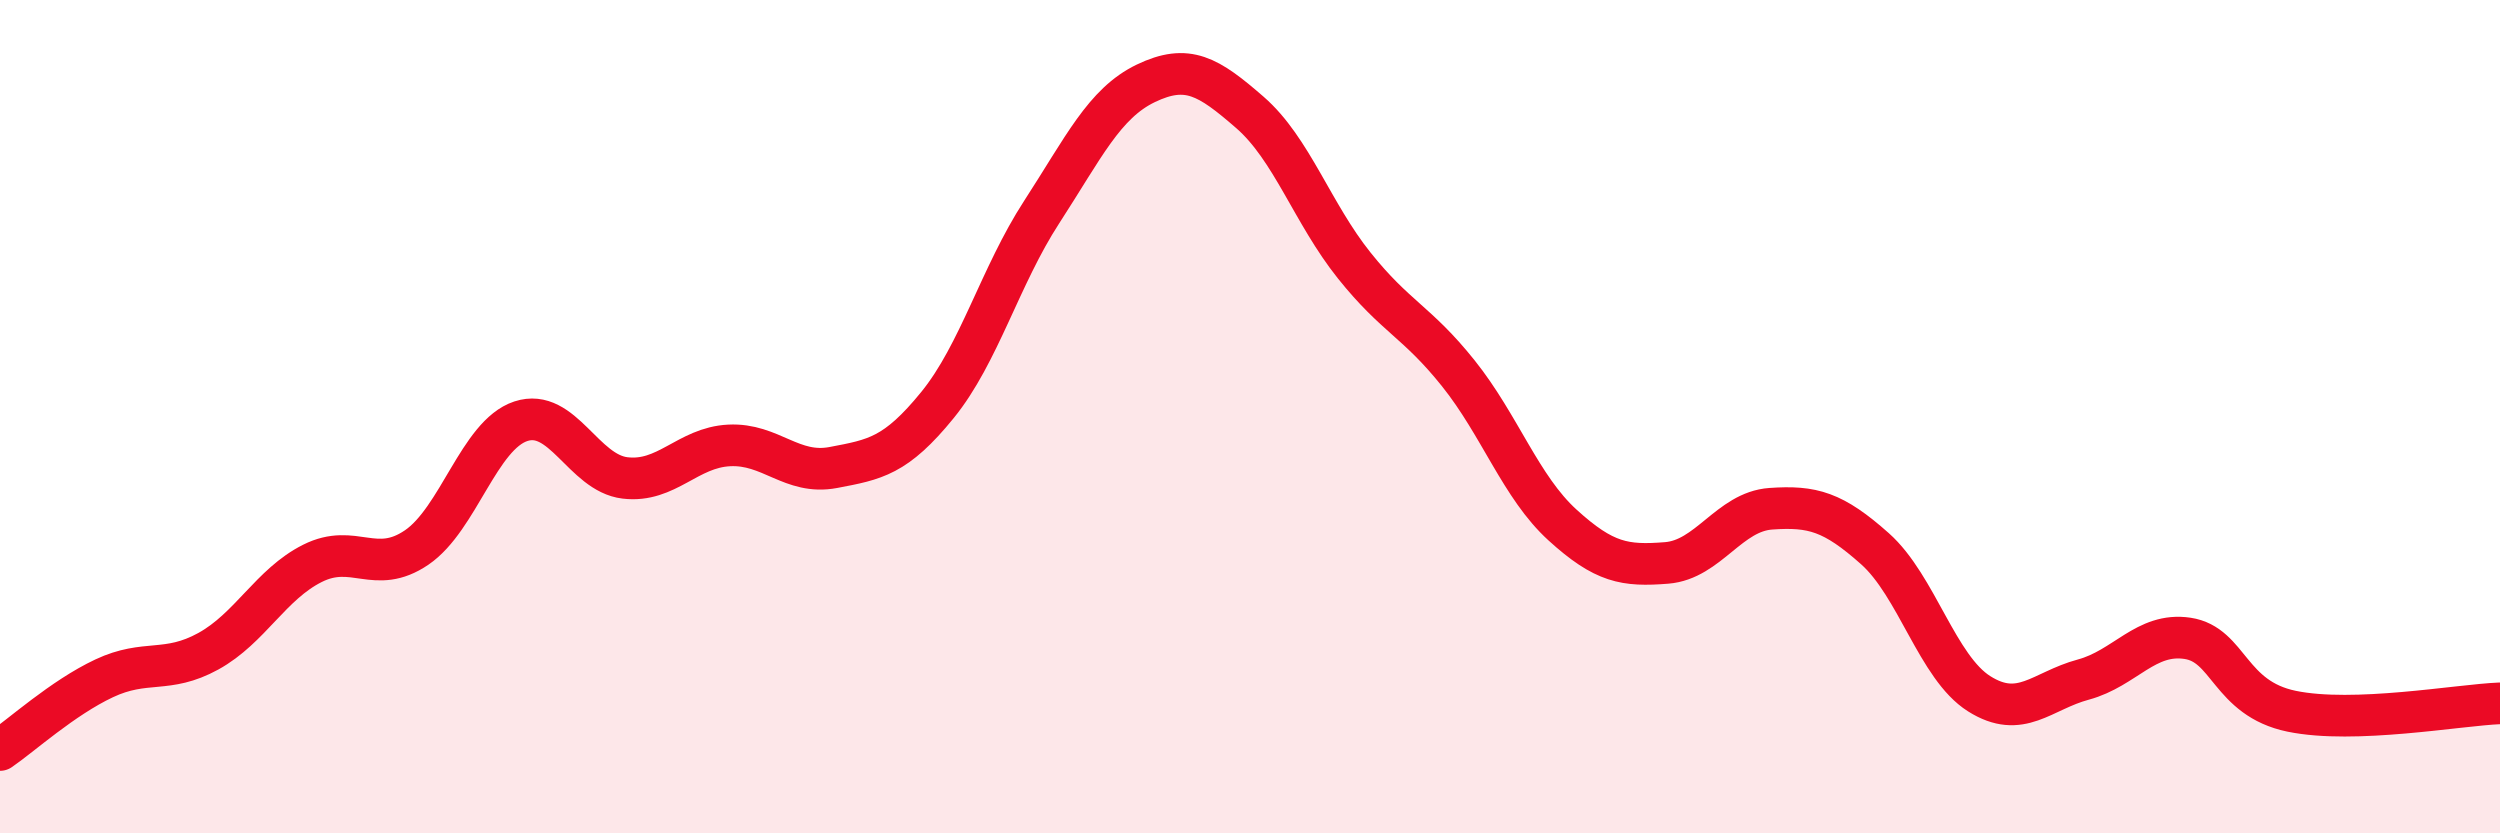
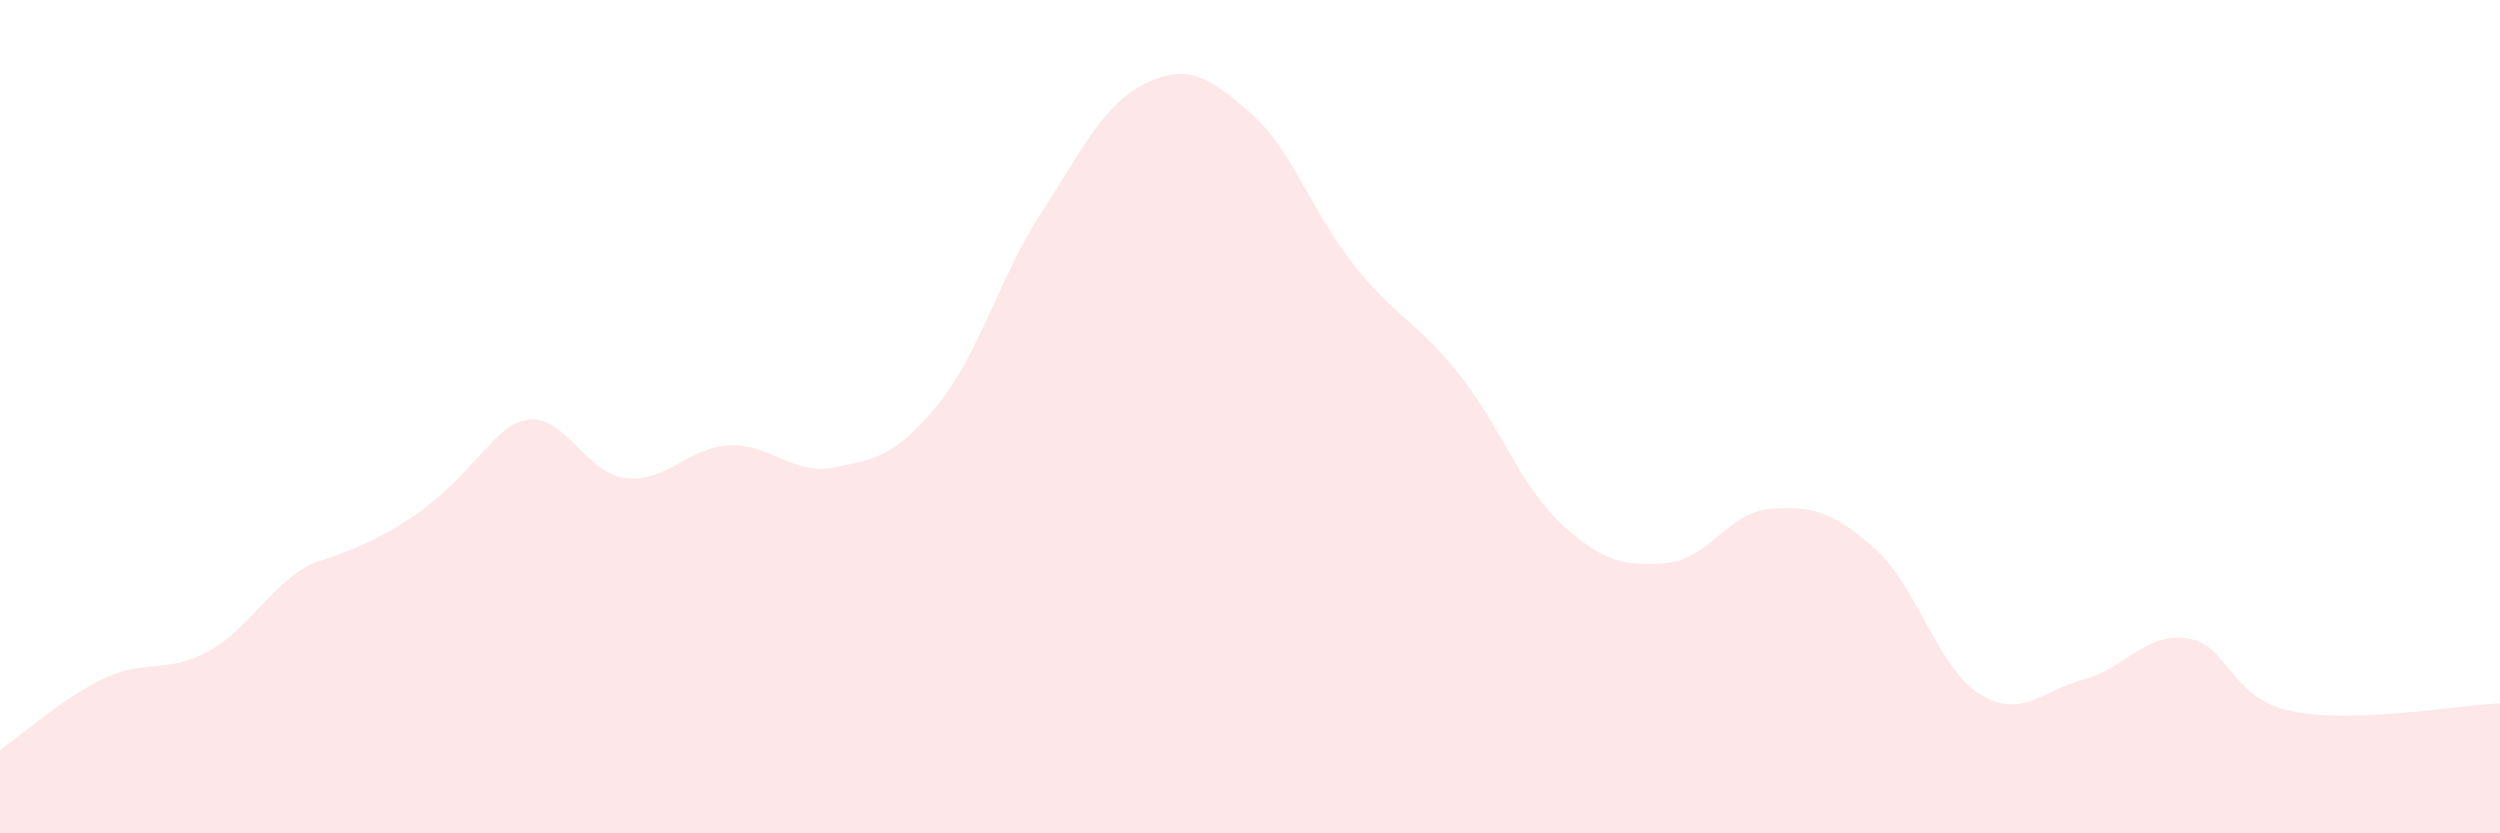
<svg xmlns="http://www.w3.org/2000/svg" width="60" height="20" viewBox="0 0 60 20">
-   <path d="M 0,18 C 0.5,17.66 1.5,16.75 2.5,16.28 C 3.5,15.81 4,16.18 5,15.63 C 6,15.08 6.5,14.02 7.5,13.52 C 8.5,13.02 9,13.82 10,13.14 C 11,12.46 11.5,10.44 12.5,10.11 C 13.5,9.78 14,11.35 15,11.47 C 16,11.59 16.5,10.74 17.5,10.69 C 18.5,10.64 19,11.41 20,11.22 C 21,11.03 21.5,10.95 22.5,9.72 C 23.5,8.49 24,6.63 25,5.09 C 26,3.55 26.5,2.48 27.5,2 C 28.5,1.52 29,1.83 30,2.7 C 31,3.57 31.5,5.12 32.5,6.37 C 33.5,7.62 34,7.71 35,8.96 C 36,10.21 36.5,11.69 37.5,12.6 C 38.5,13.51 39,13.59 40,13.51 C 41,13.43 41.5,12.28 42.5,12.21 C 43.5,12.14 44,12.28 45,13.17 C 46,14.06 46.5,16.02 47.5,16.65 C 48.5,17.28 49,16.58 50,16.31 C 51,16.04 51.5,15.17 52.5,15.32 C 53.5,15.47 53.5,16.76 55,17.07 C 56.5,17.38 59,16.92 60,16.88L60 20L0 20Z" fill="#EB0A25" opacity="0.1" stroke-linecap="round" stroke-linejoin="round" />
-   <path d="M 0,18 C 0.5,17.66 1.5,16.75 2.5,16.28 C 3.5,15.81 4,16.18 5,15.63 C 6,15.08 6.5,14.02 7.5,13.52 C 8.5,13.02 9,13.82 10,13.14 C 11,12.46 11.5,10.44 12.5,10.11 C 13.5,9.78 14,11.35 15,11.47 C 16,11.59 16.5,10.74 17.5,10.69 C 18.5,10.64 19,11.41 20,11.22 C 21,11.03 21.5,10.95 22.5,9.72 C 23.5,8.49 24,6.63 25,5.09 C 26,3.55 26.5,2.48 27.5,2 C 28.5,1.52 29,1.83 30,2.7 C 31,3.57 31.5,5.12 32.5,6.37 C 33.5,7.62 34,7.71 35,8.96 C 36,10.21 36.5,11.69 37.5,12.6 C 38.5,13.51 39,13.59 40,13.51 C 41,13.43 41.5,12.28 42.5,12.21 C 43.5,12.14 44,12.28 45,13.17 C 46,14.06 46.5,16.02 47.5,16.65 C 48.5,17.28 49,16.58 50,16.31 C 51,16.04 51.5,15.17 52.5,15.32 C 53.5,15.47 53.5,16.76 55,17.07 C 56.5,17.38 59,16.92 60,16.88" stroke="#EB0A25" stroke-width="1" fill="none" stroke-linecap="round" stroke-linejoin="round" />
+   <path d="M 0,18 C 0.5,17.66 1.5,16.75 2.5,16.28 C 3.5,15.81 4,16.18 5,15.63 C 6,15.08 6.5,14.02 7.5,13.52 C 11,12.46 11.5,10.44 12.5,10.11 C 13.5,9.78 14,11.35 15,11.47 C 16,11.59 16.5,10.74 17.5,10.69 C 18.5,10.64 19,11.41 20,11.22 C 21,11.03 21.5,10.95 22.5,9.72 C 23.5,8.49 24,6.63 25,5.09 C 26,3.55 26.5,2.48 27.5,2 C 28.5,1.52 29,1.83 30,2.7 C 31,3.57 31.5,5.12 32.5,6.37 C 33.5,7.62 34,7.71 35,8.96 C 36,10.21 36.5,11.69 37.5,12.6 C 38.5,13.51 39,13.59 40,13.51 C 41,13.43 41.5,12.28 42.5,12.21 C 43.5,12.14 44,12.28 45,13.17 C 46,14.06 46.5,16.02 47.5,16.65 C 48.5,17.28 49,16.58 50,16.31 C 51,16.04 51.5,15.17 52.5,15.32 C 53.5,15.47 53.5,16.76 55,17.07 C 56.5,17.38 59,16.92 60,16.88L60 20L0 20Z" fill="#EB0A25" opacity="0.1" stroke-linecap="round" stroke-linejoin="round" />
</svg>